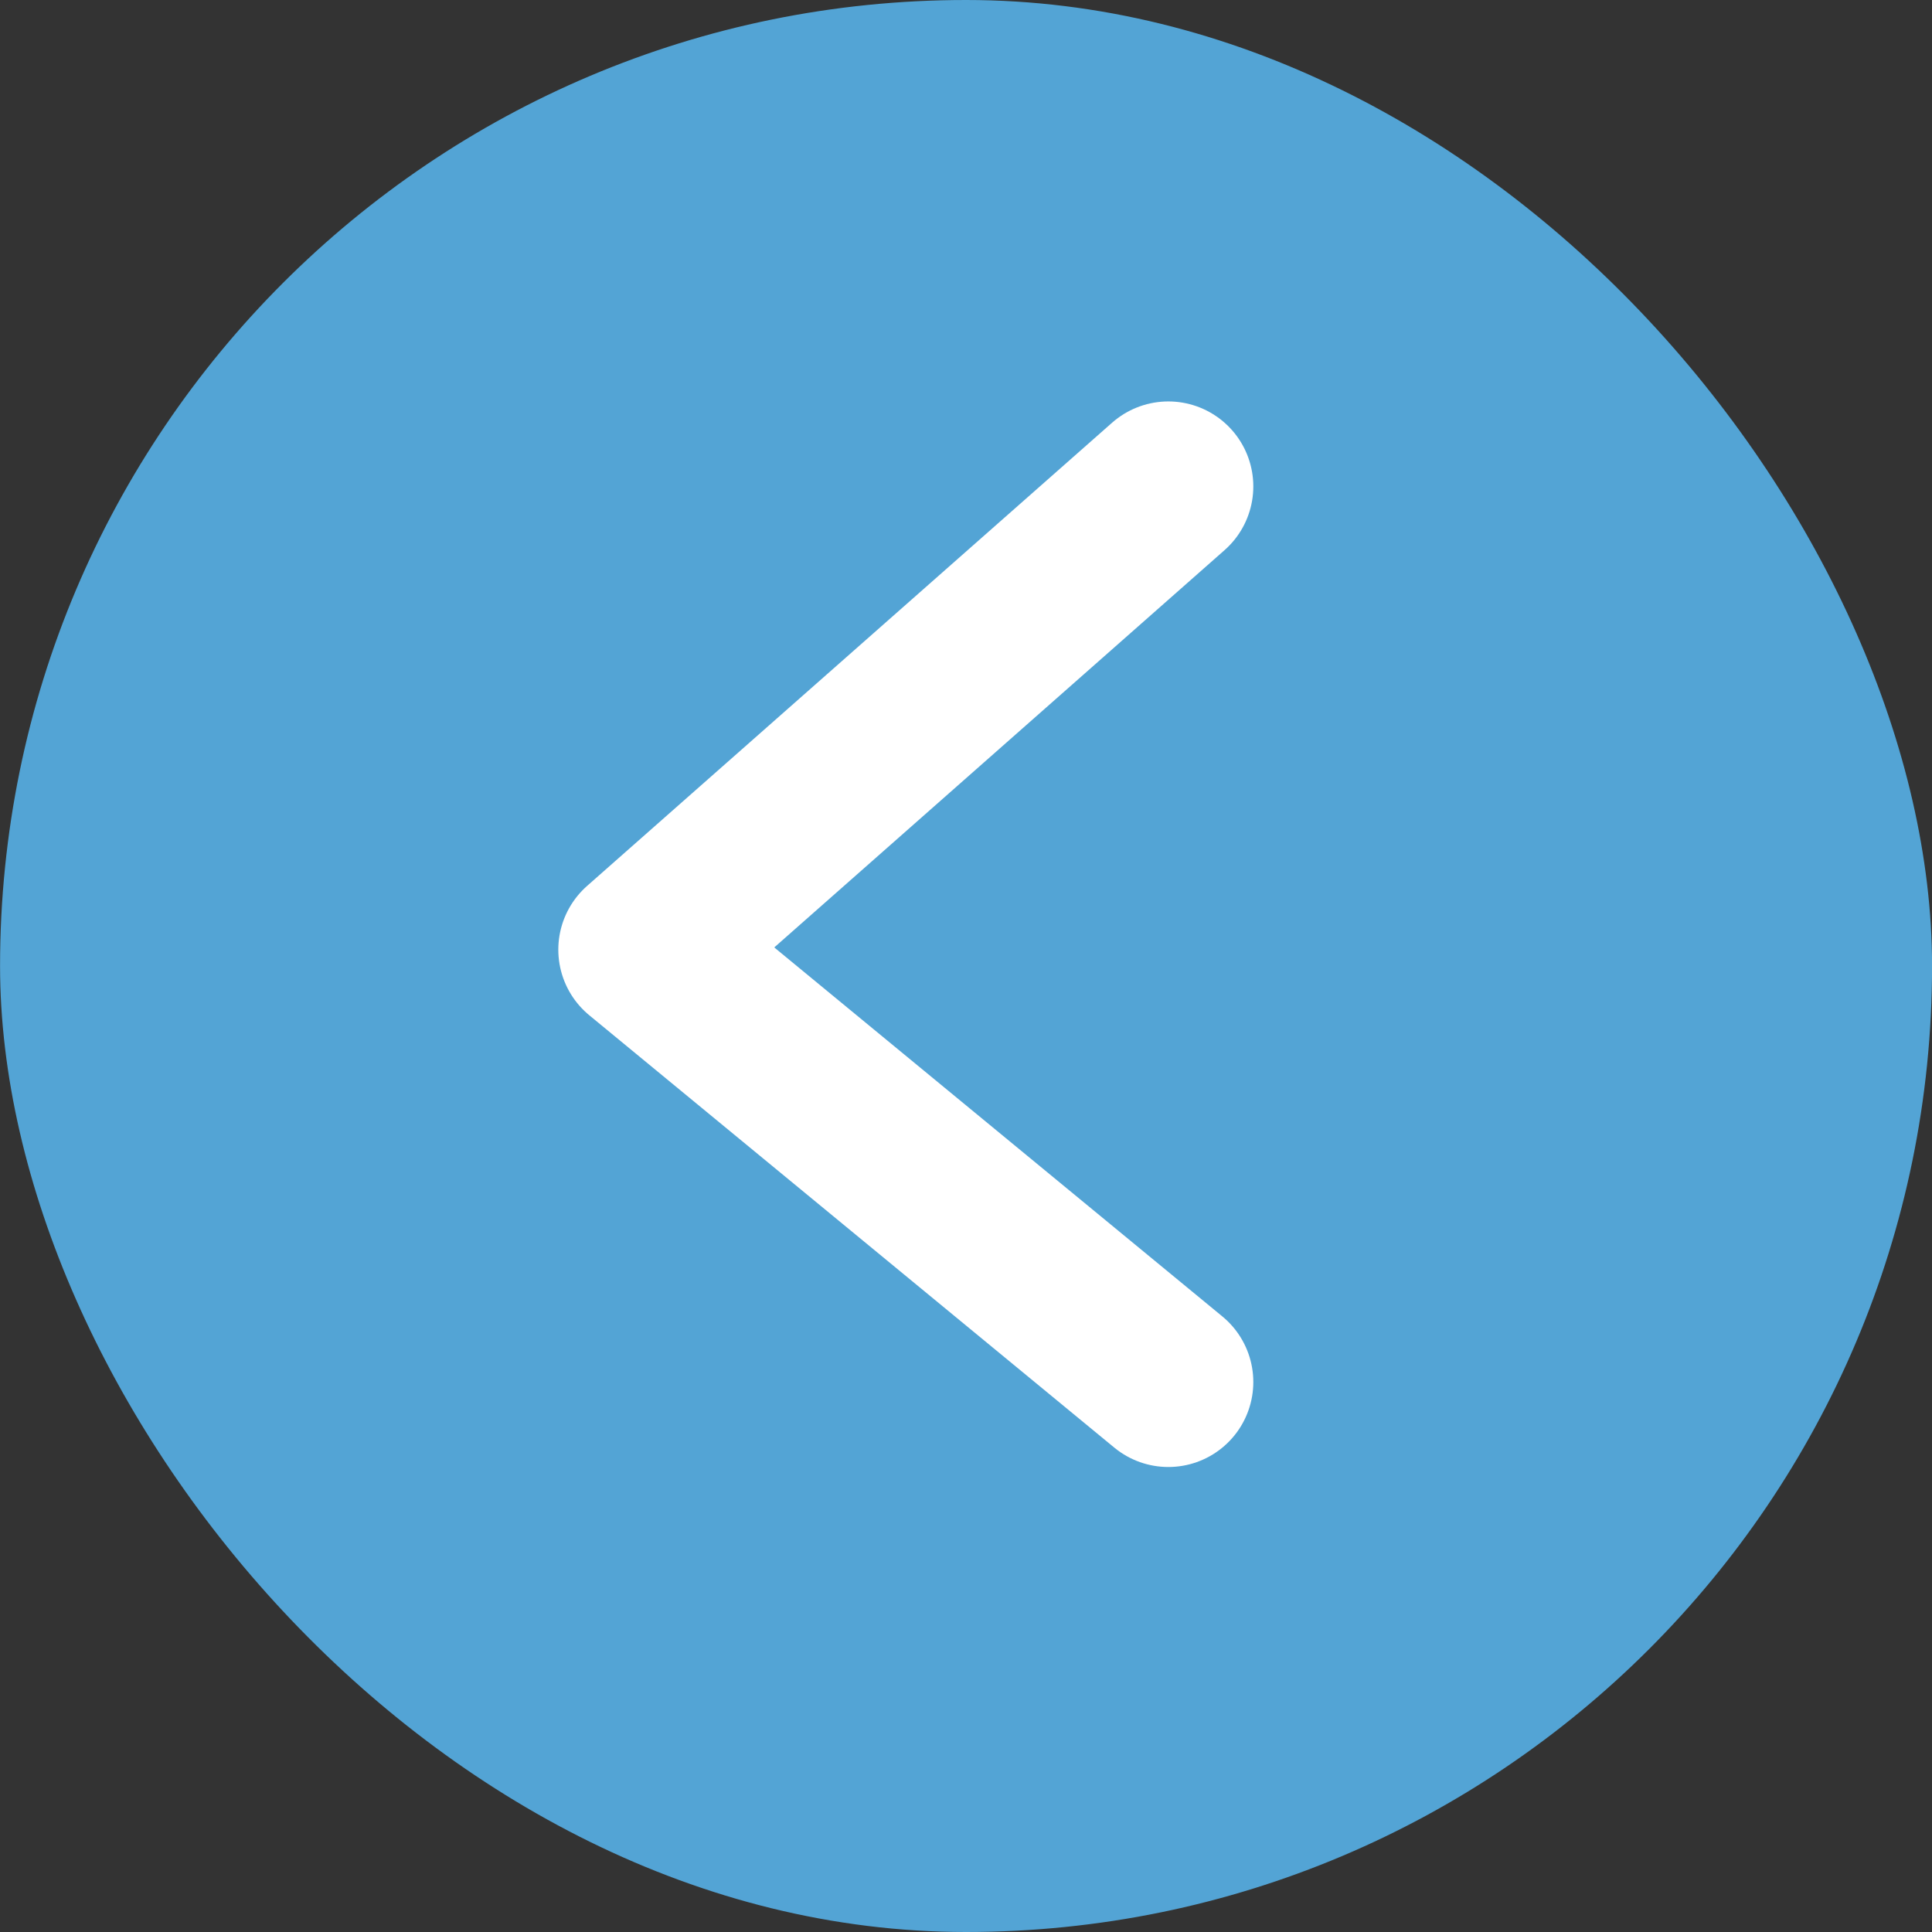
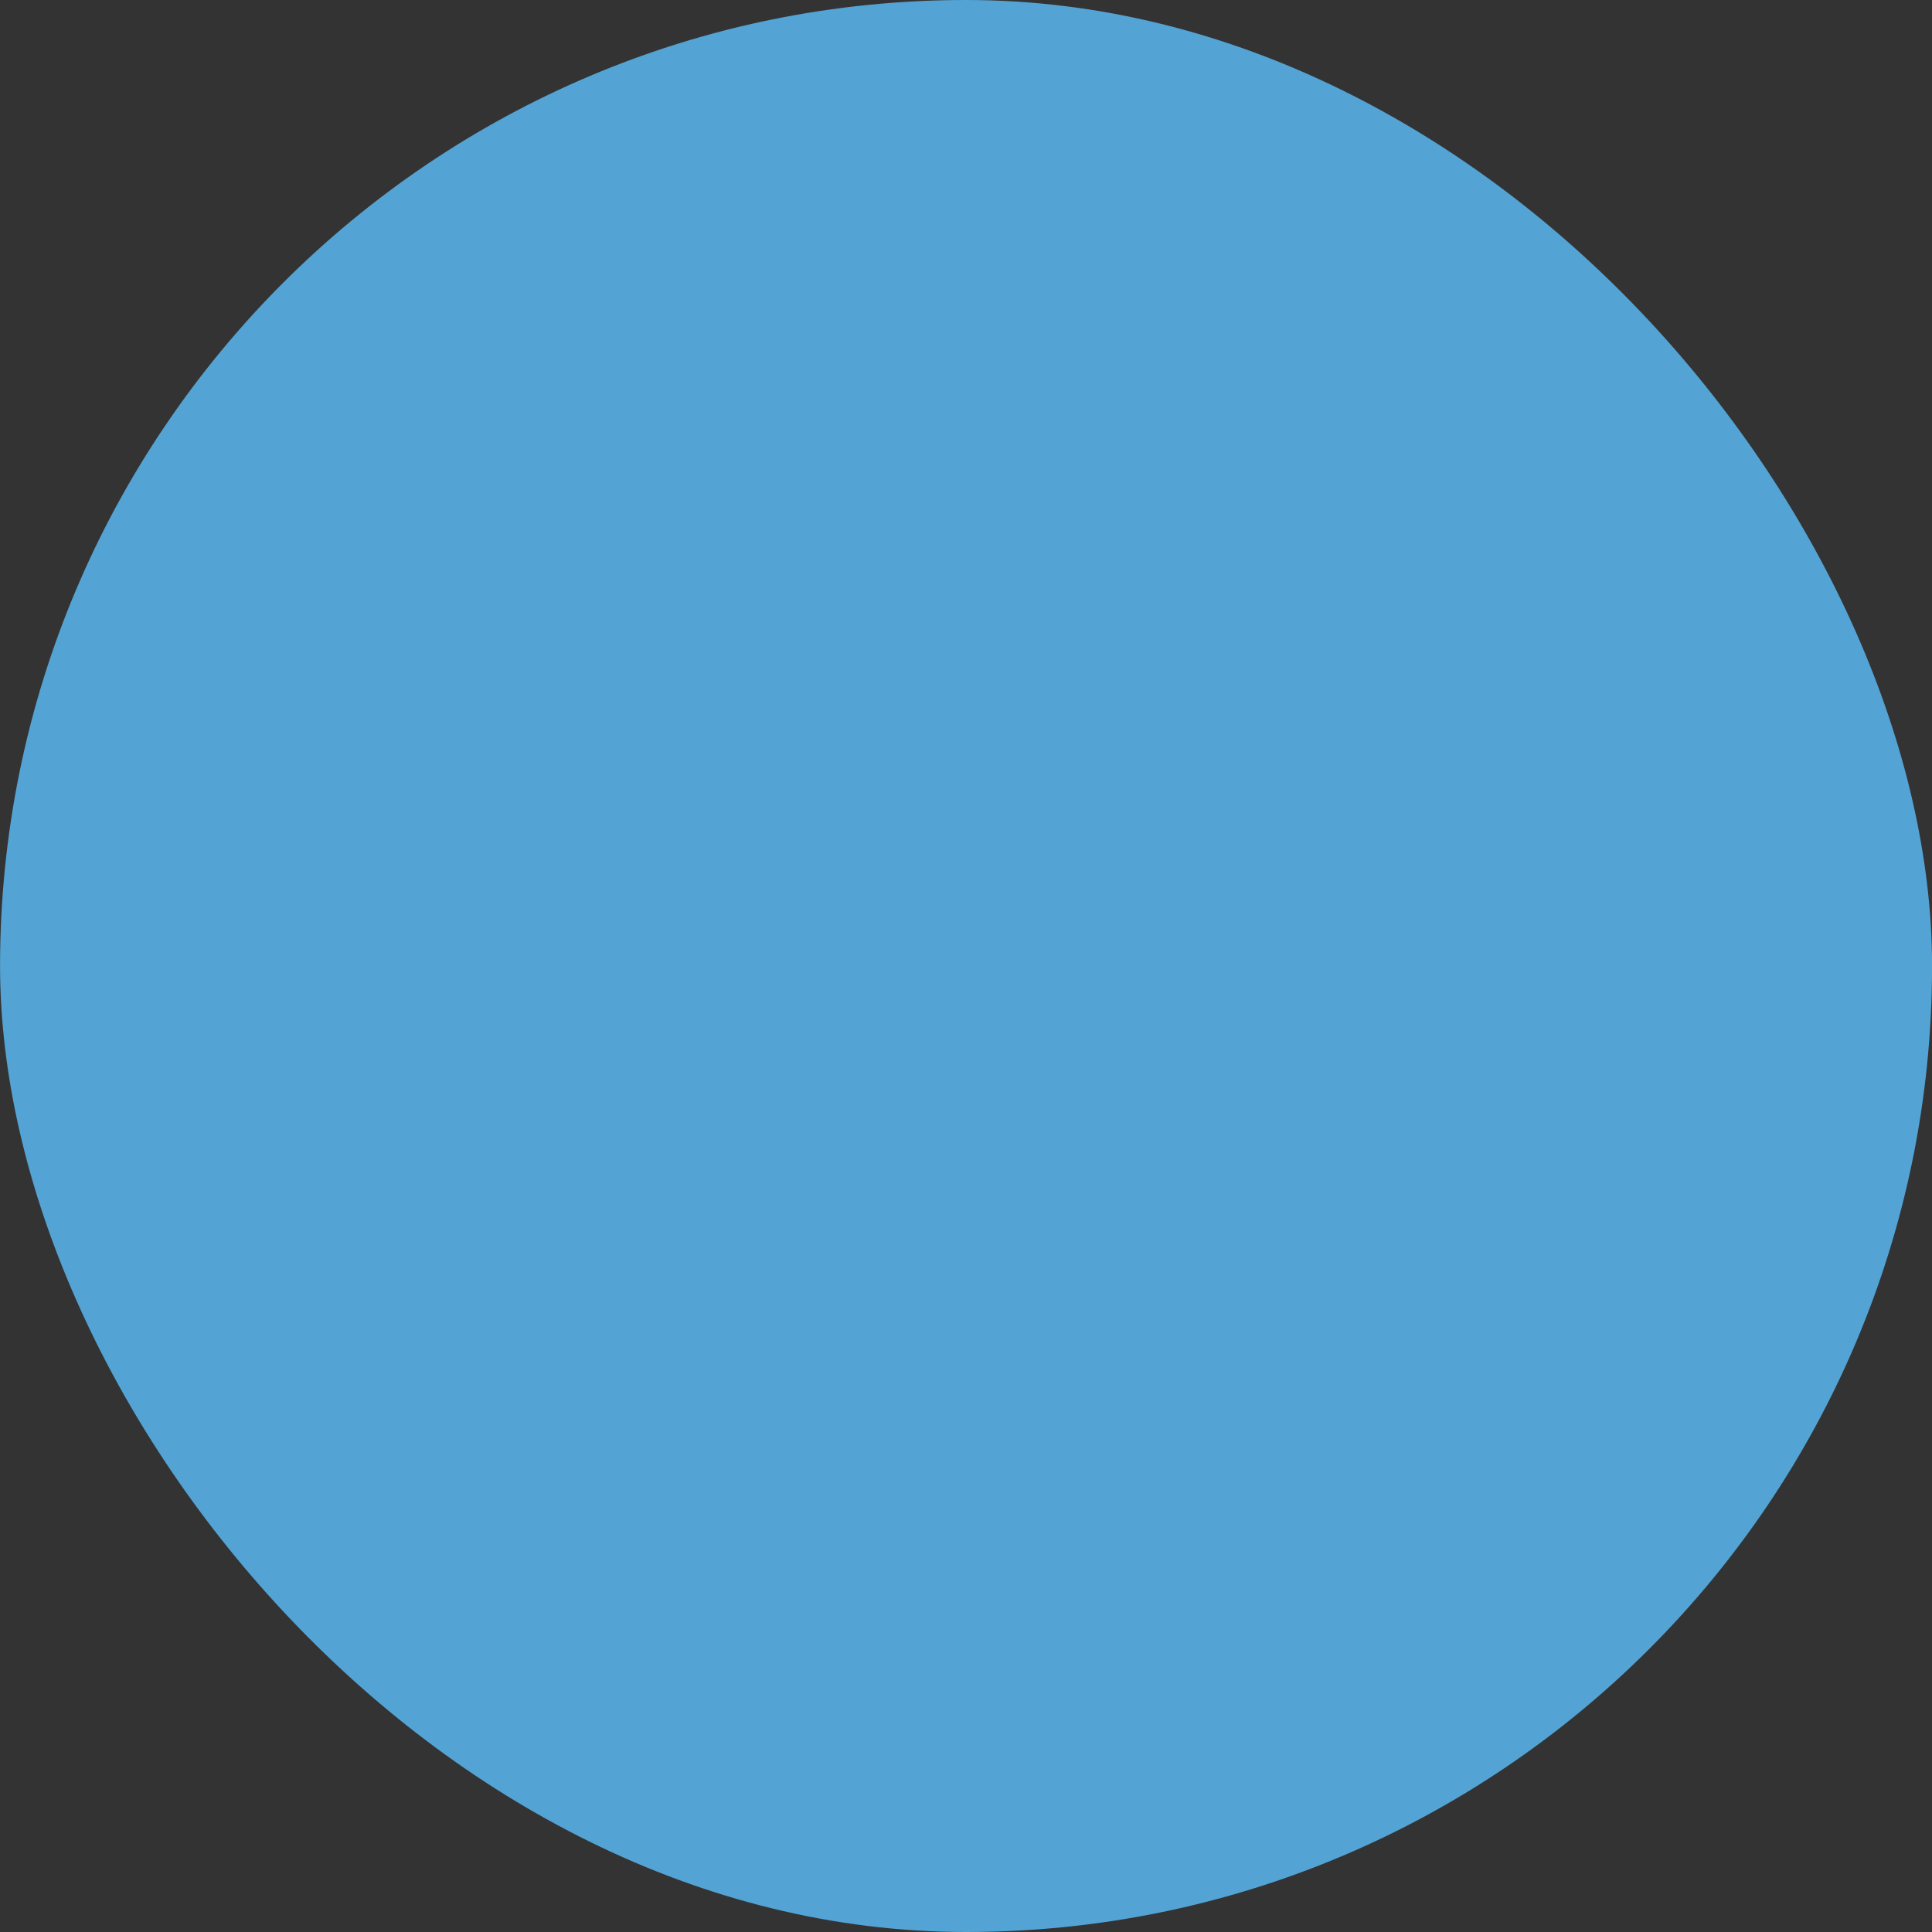
<svg xmlns="http://www.w3.org/2000/svg" width="34.103" height="34.104" viewBox="0 0 34.103 34.104">
  <rect x="0" y="0" width="34.103" height="34.104" fill="#333333" stroke="none" />
  <g id="グループ_442" data-name="グループ 442" transform="translate(-679.5 -4521.381)">
    <g id="グループ_85" data-name="グループ 85" transform="translate(713.604 4555.484) rotate(180)">
      <g id="グループ_83" data-name="グループ 83" transform="translate(0 0)">
        <rect id="長方形_44" data-name="長方形 44" width="34.103" height="34.103" rx="17.052" fill="#53a4d5" />
-         <path id="パス_38" data-name="パス 38" d="M0,0,9.268,7.632,0,15.809" transform="translate(13.481 9.708)" fill="none" stroke="#fff" stroke-linecap="round" stroke-linejoin="round" stroke-width="3" />
      </g>
    </g>
  </g>
</svg>